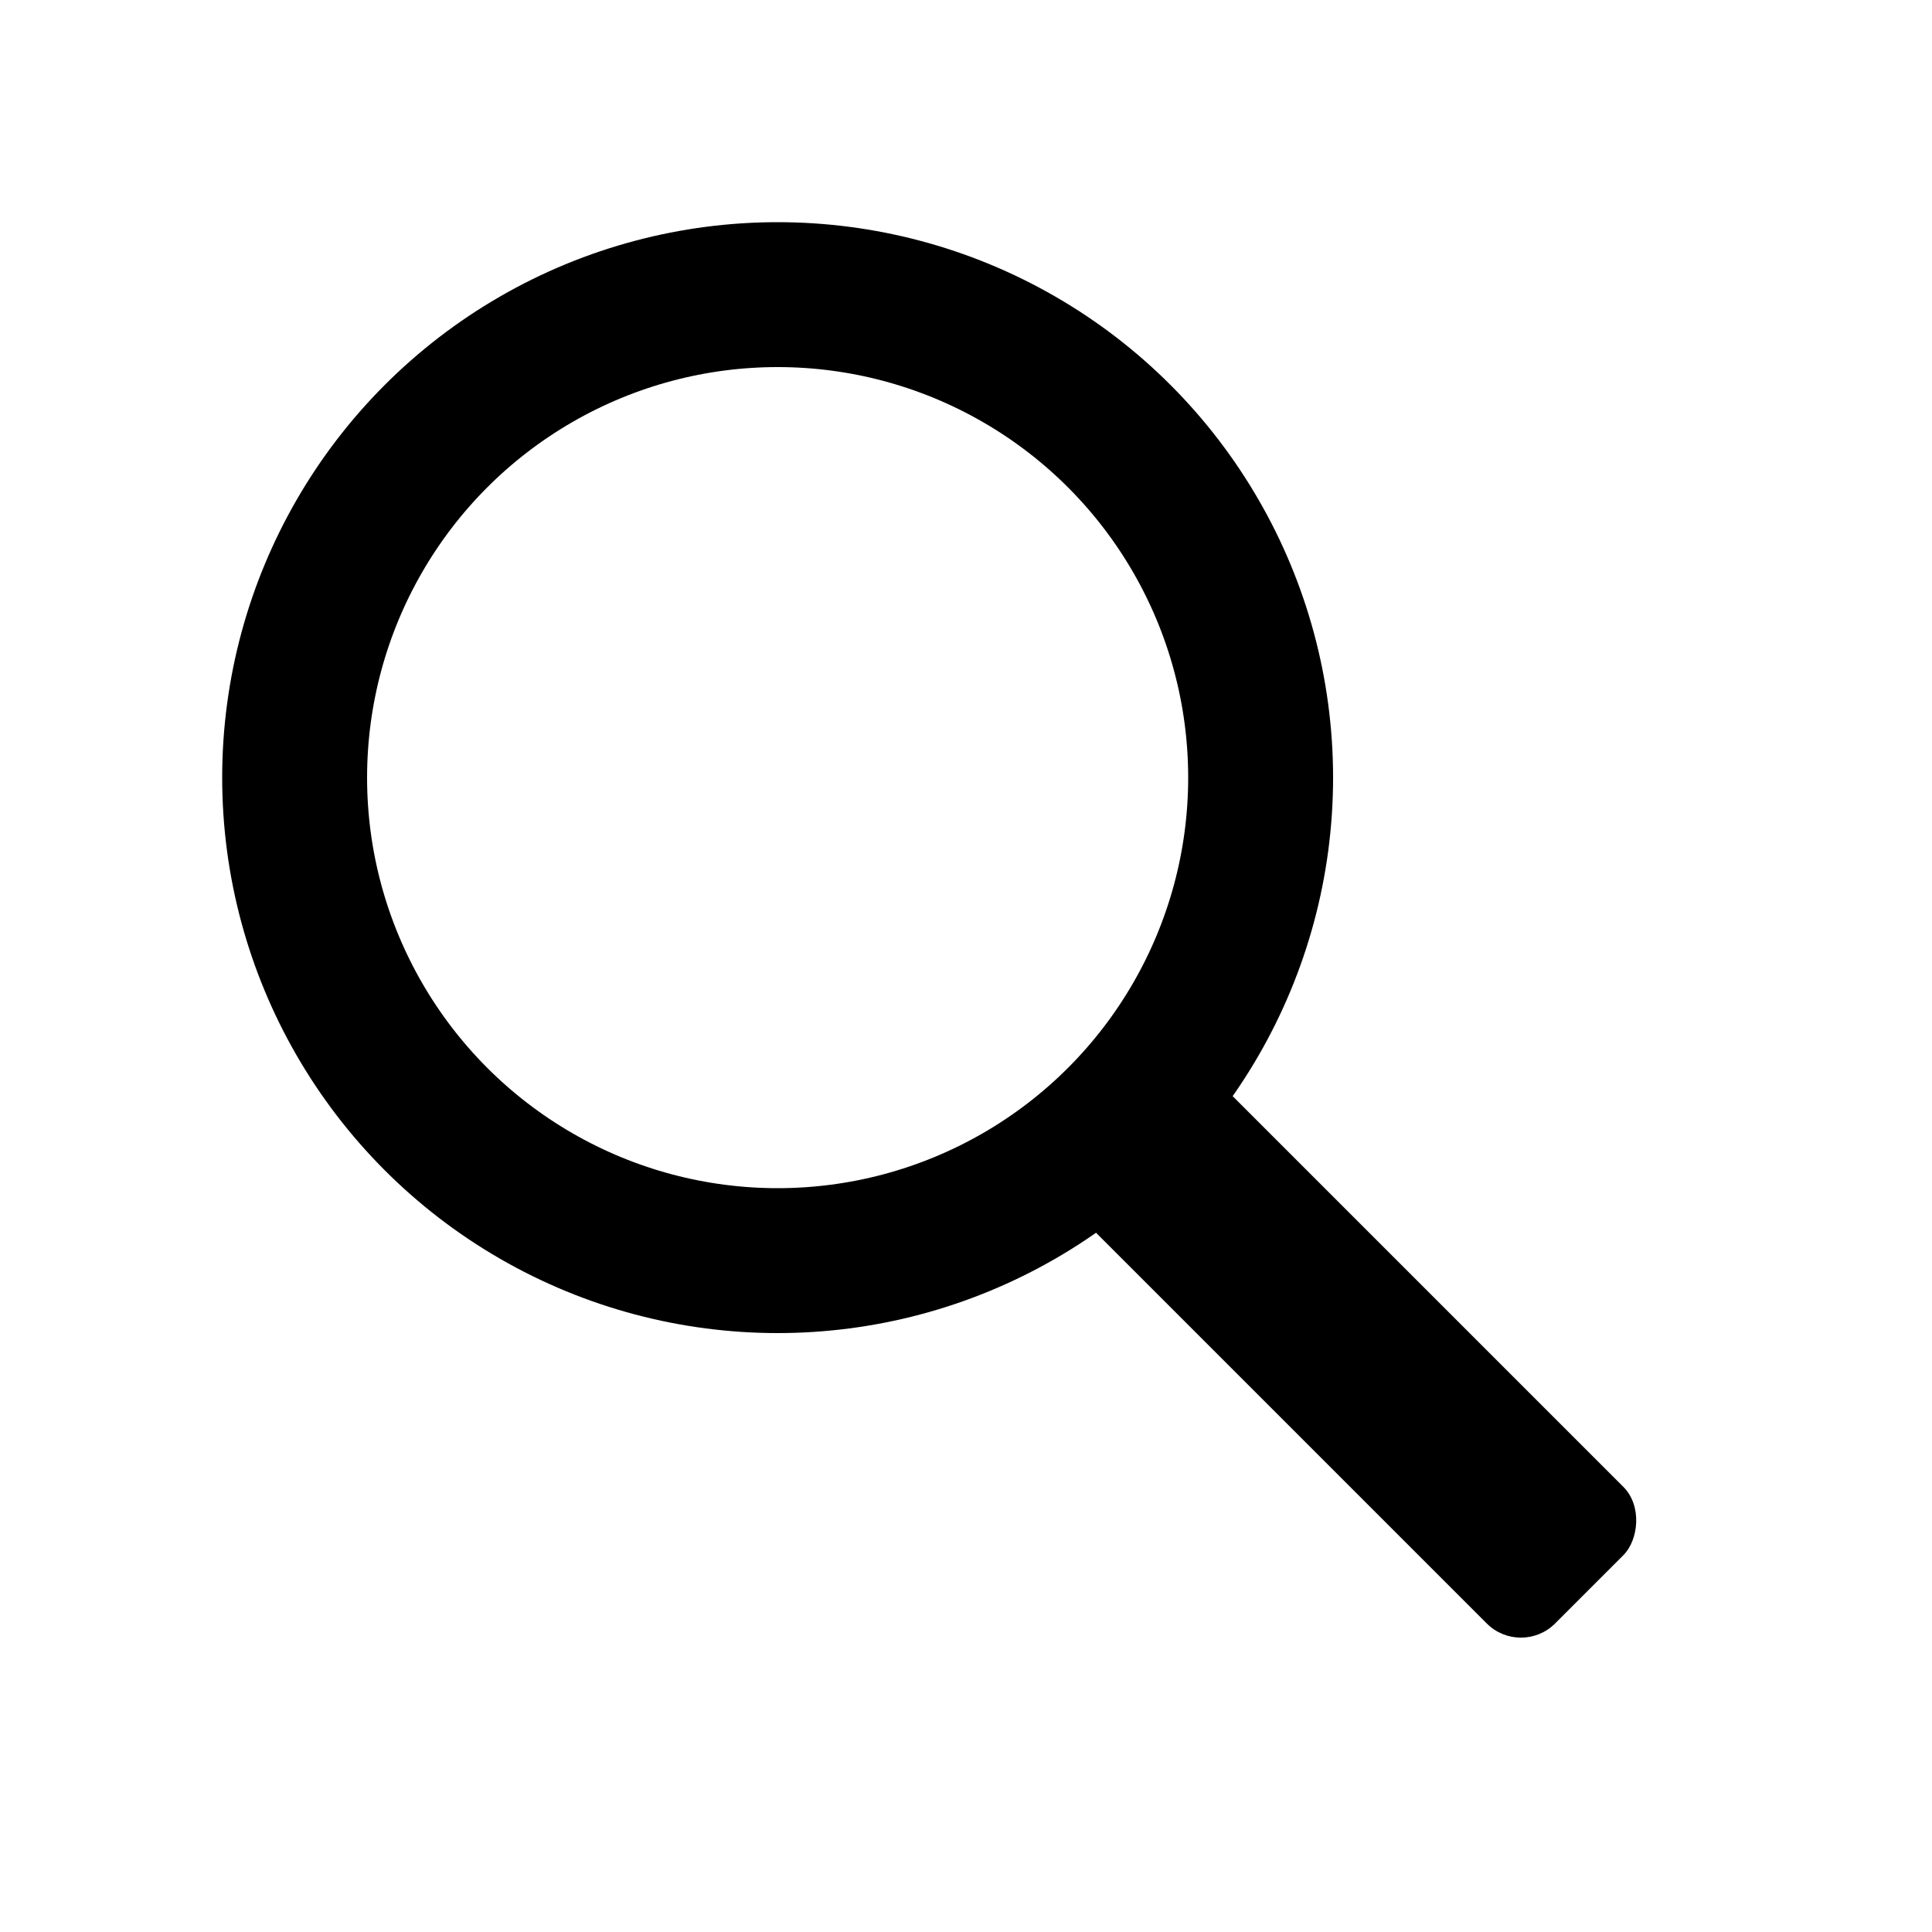
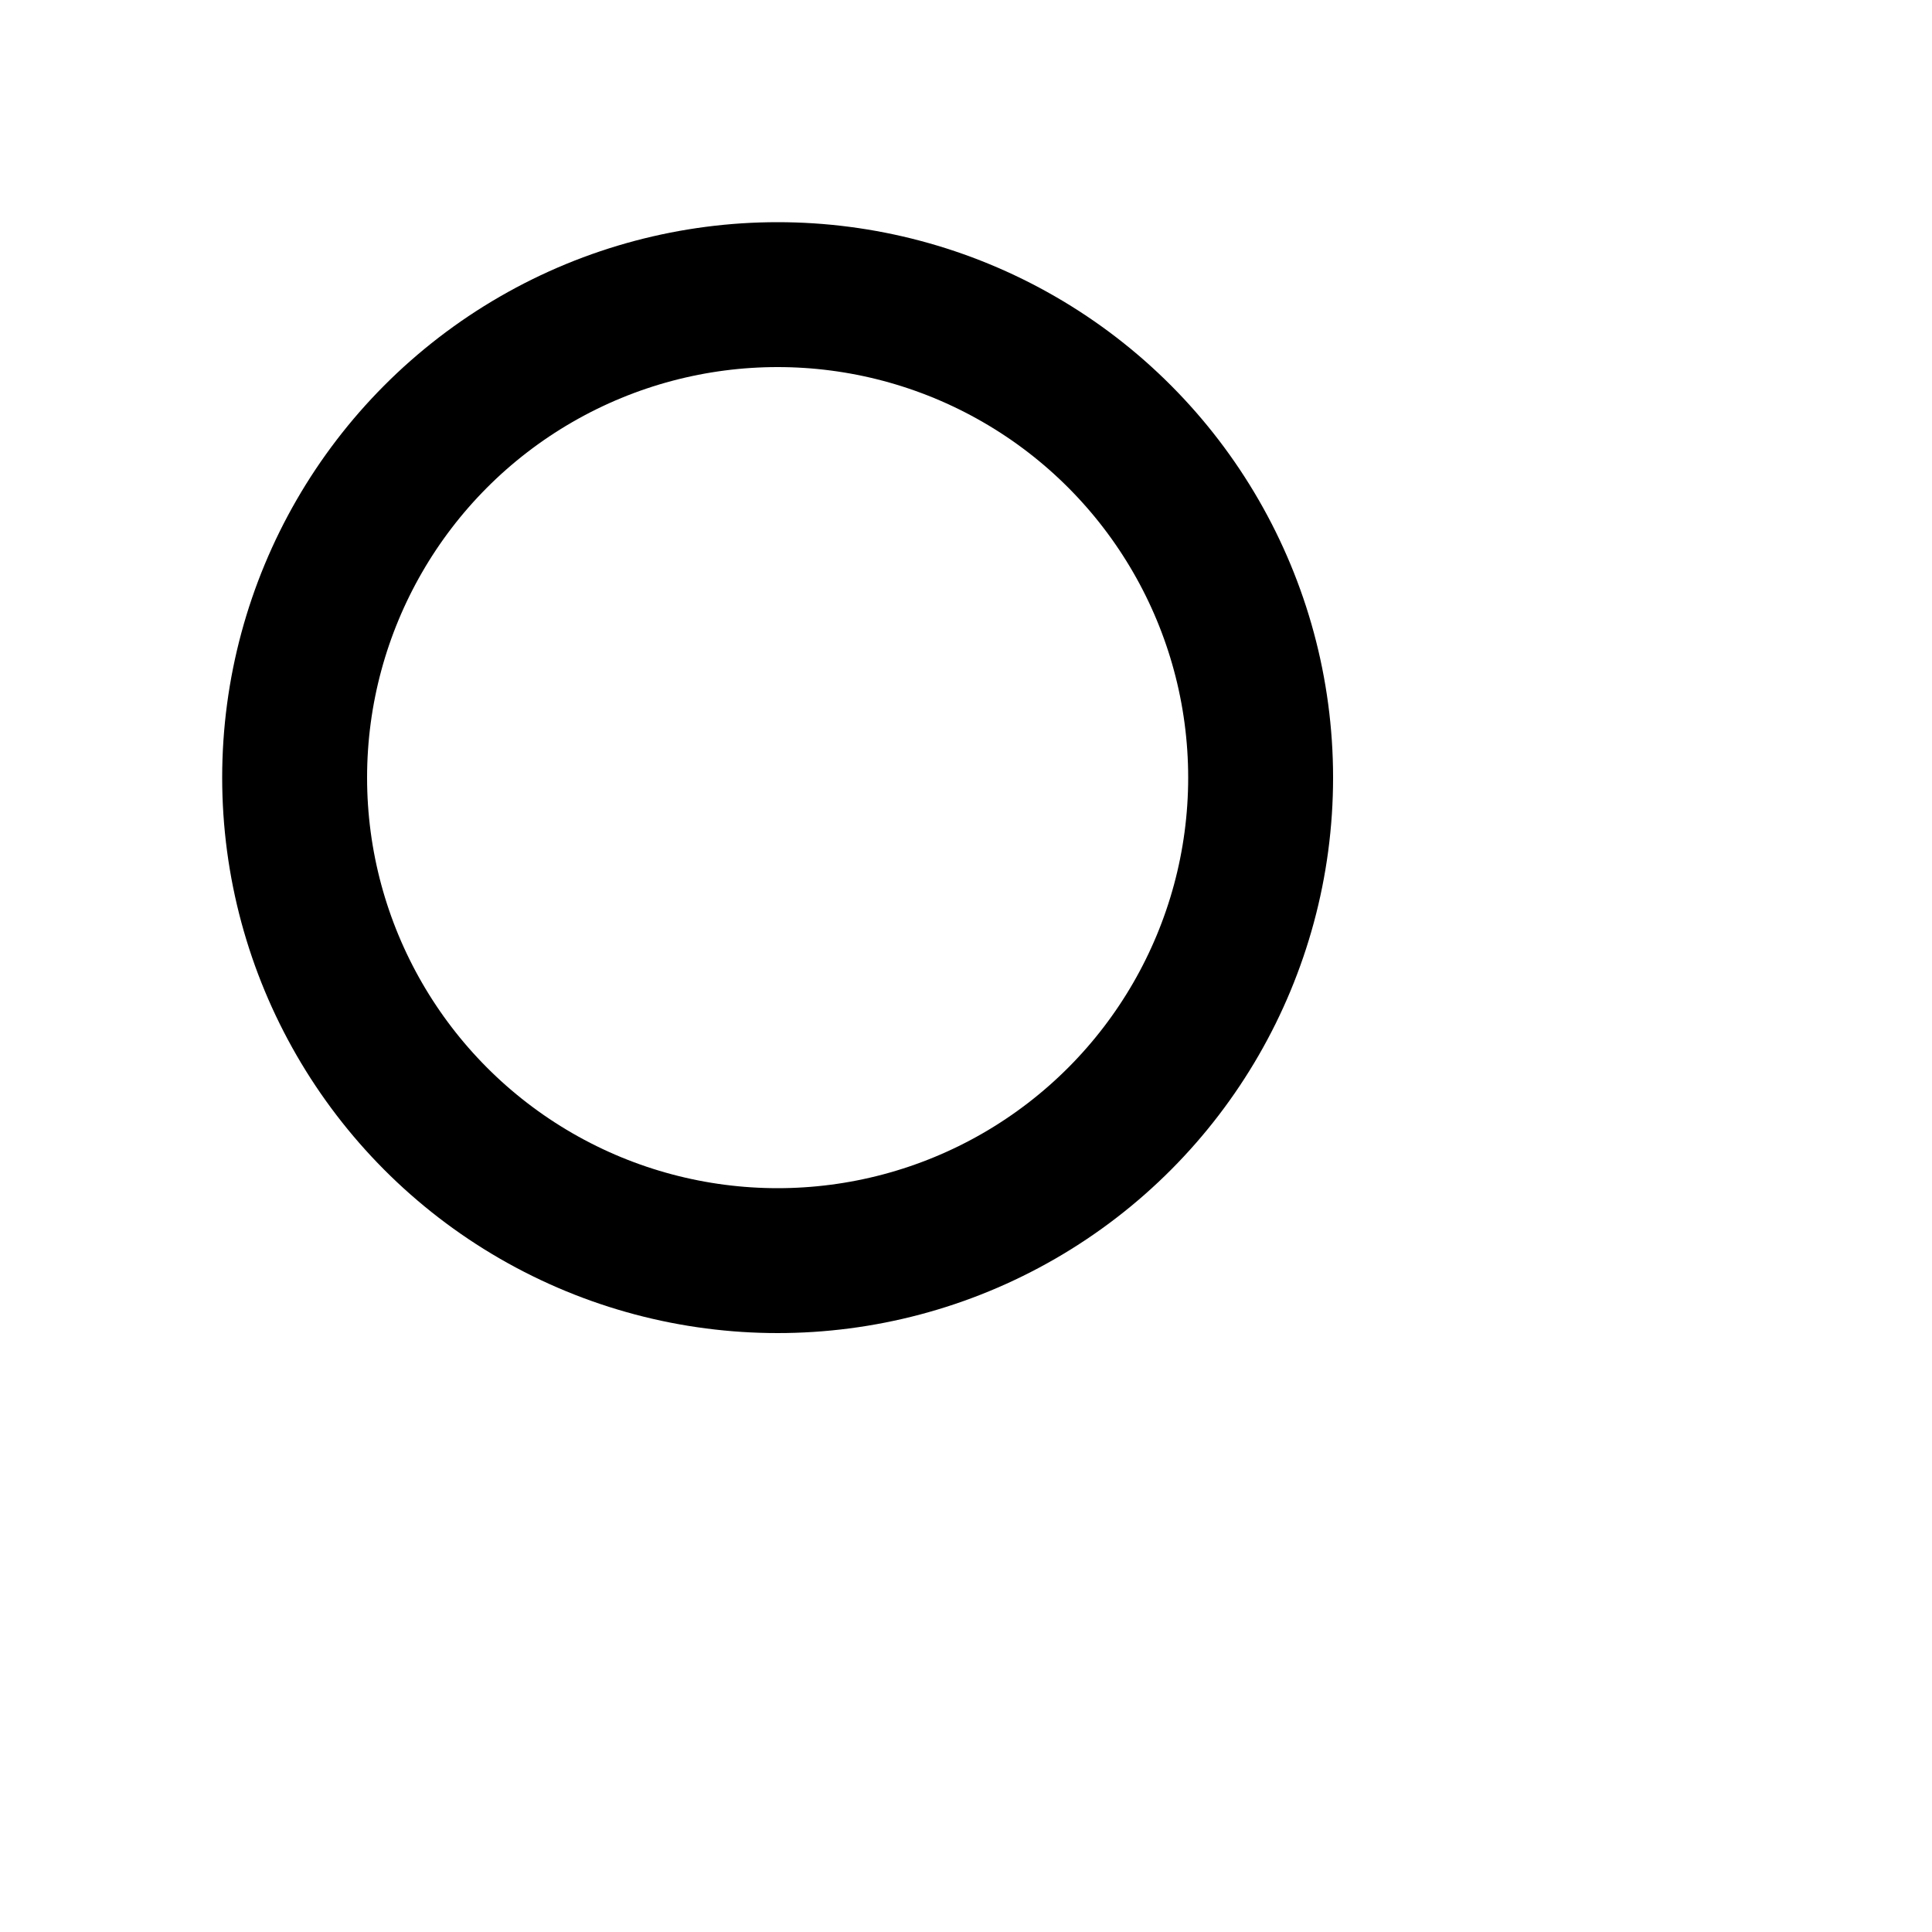
<svg xmlns="http://www.w3.org/2000/svg" id="a" viewBox="0 0 80 80">
  <circle cx="32.2" cy="32.2" r="20" style="fill: none; stroke: #000; stroke-miterlimit: 10; stroke-width: 6px;" />
-   <rect x="40.2" y="51.2" width="30" height="8" rx="2" ry="2" transform="translate(55.2 -22.86) rotate(45)" />
</svg>